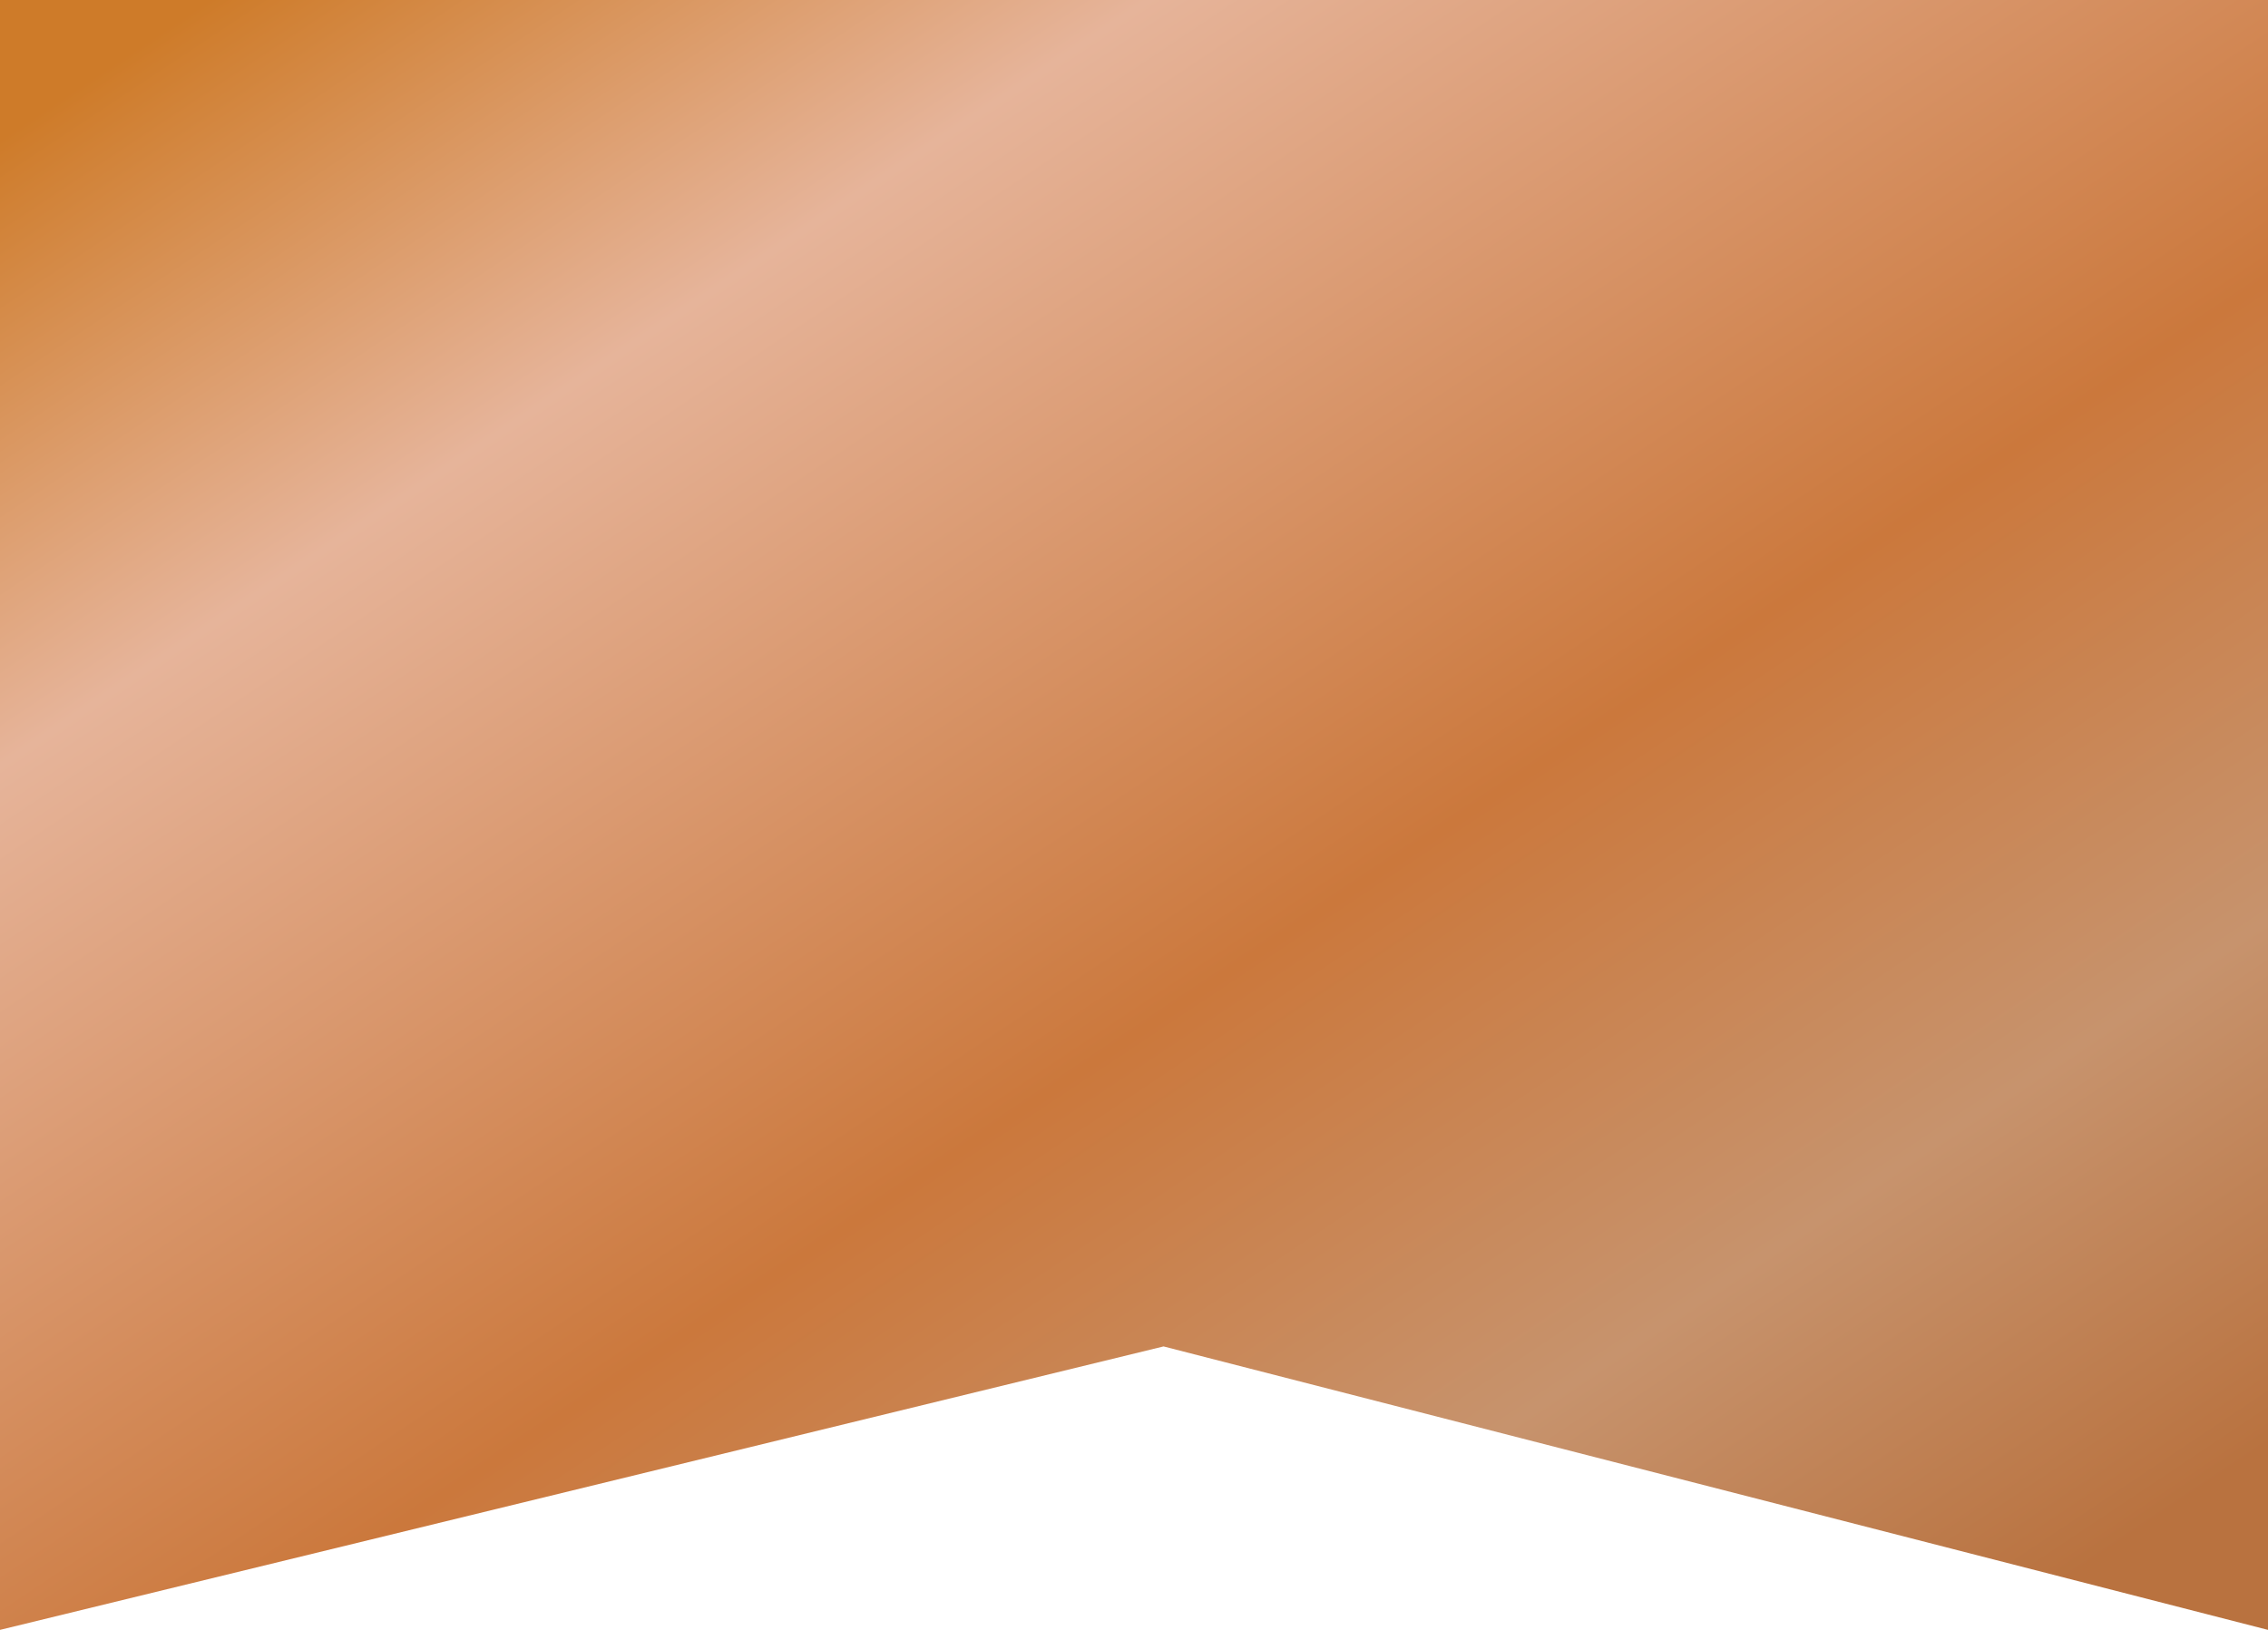
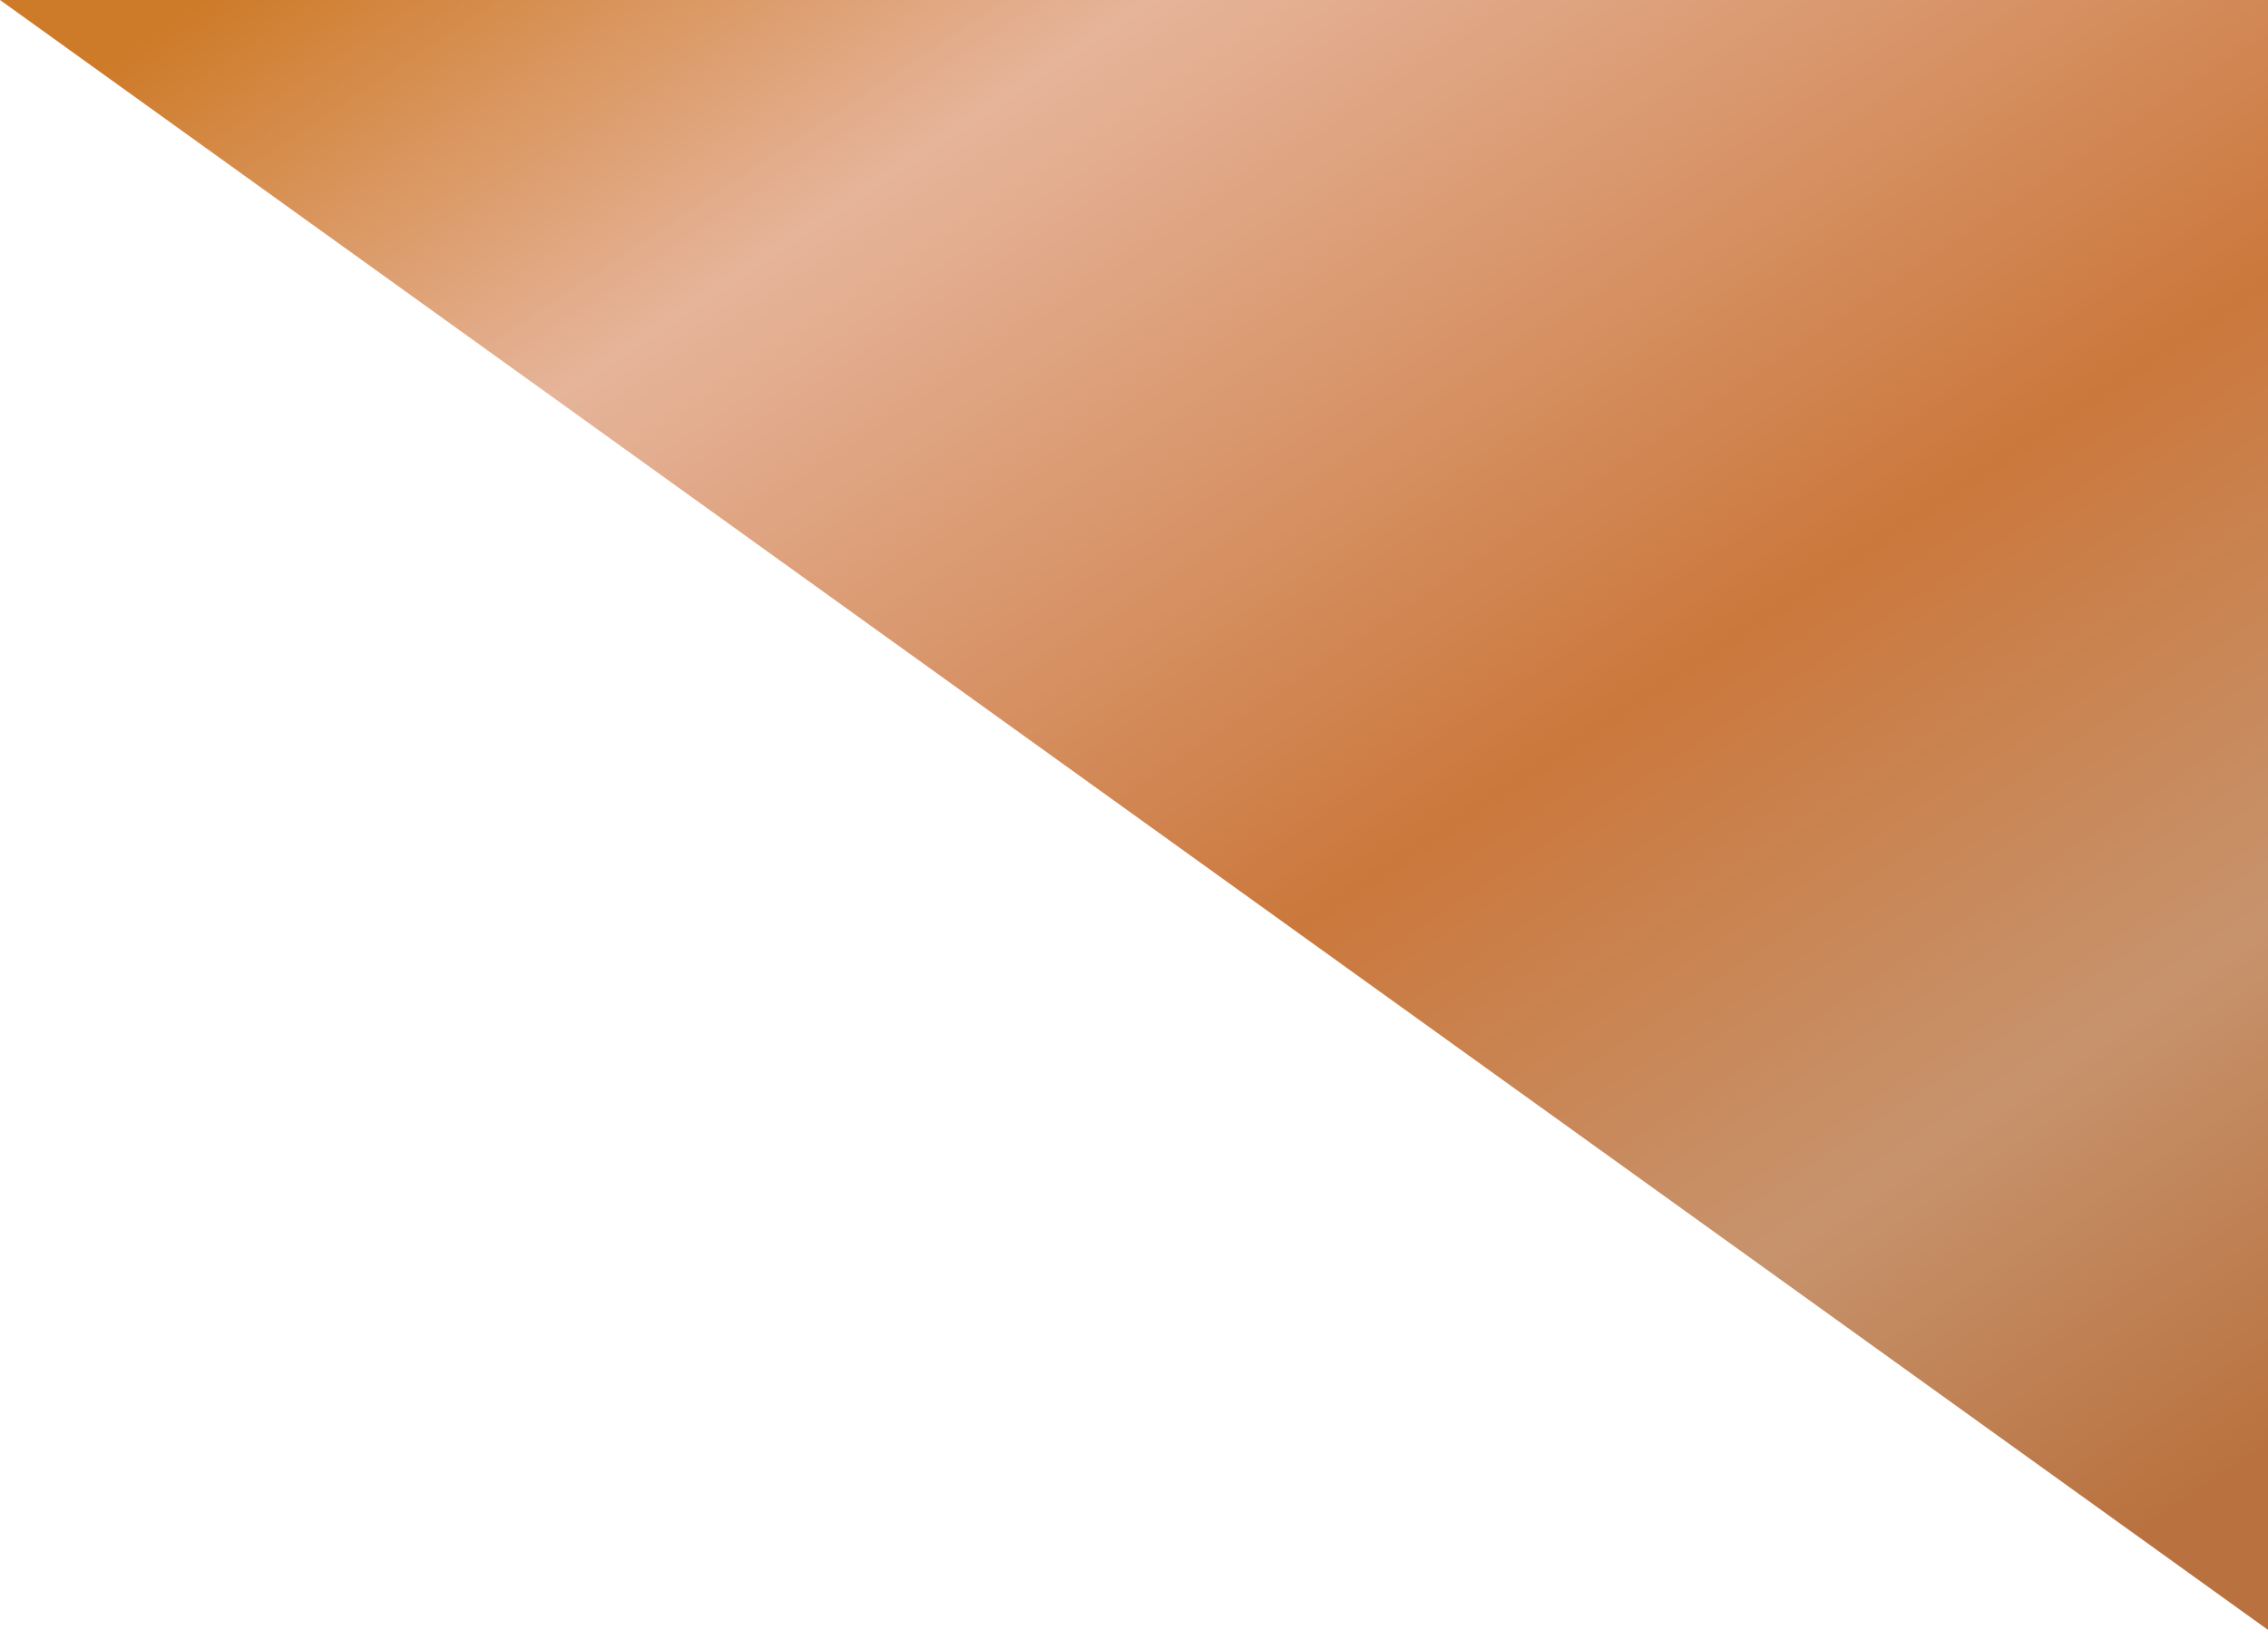
<svg xmlns="http://www.w3.org/2000/svg" viewBox="0 0 32 23" height="23" width="32" id="Bronze-1">
  <defs>
    <linearGradient gradientUnits="objectBoundingBox" y2="0.961" x2="0.911" y1="0.039" x1="0.06" id="linear-gradient">
      <stop stop-color="#ce7b29" offset="0" />
      <stop stop-color="#e6b49a" offset="0.222" />
      <stop stop-color="#cb783c" offset="0.586" />
      <stop stop-color="#c7936d" offset="0.813" />
      <stop stop-color="#b9723f" offset="1" />
    </linearGradient>
  </defs>
-   <path fill="url(#linear-gradient)" d="M0,0H32V23L16.417,19,0,23Z" data-name="Pfad 10" id="Pfad_10" />
+   <path fill="url(#linear-gradient)" d="M0,0H32V23Z" data-name="Pfad 10" id="Pfad_10" />
</svg>